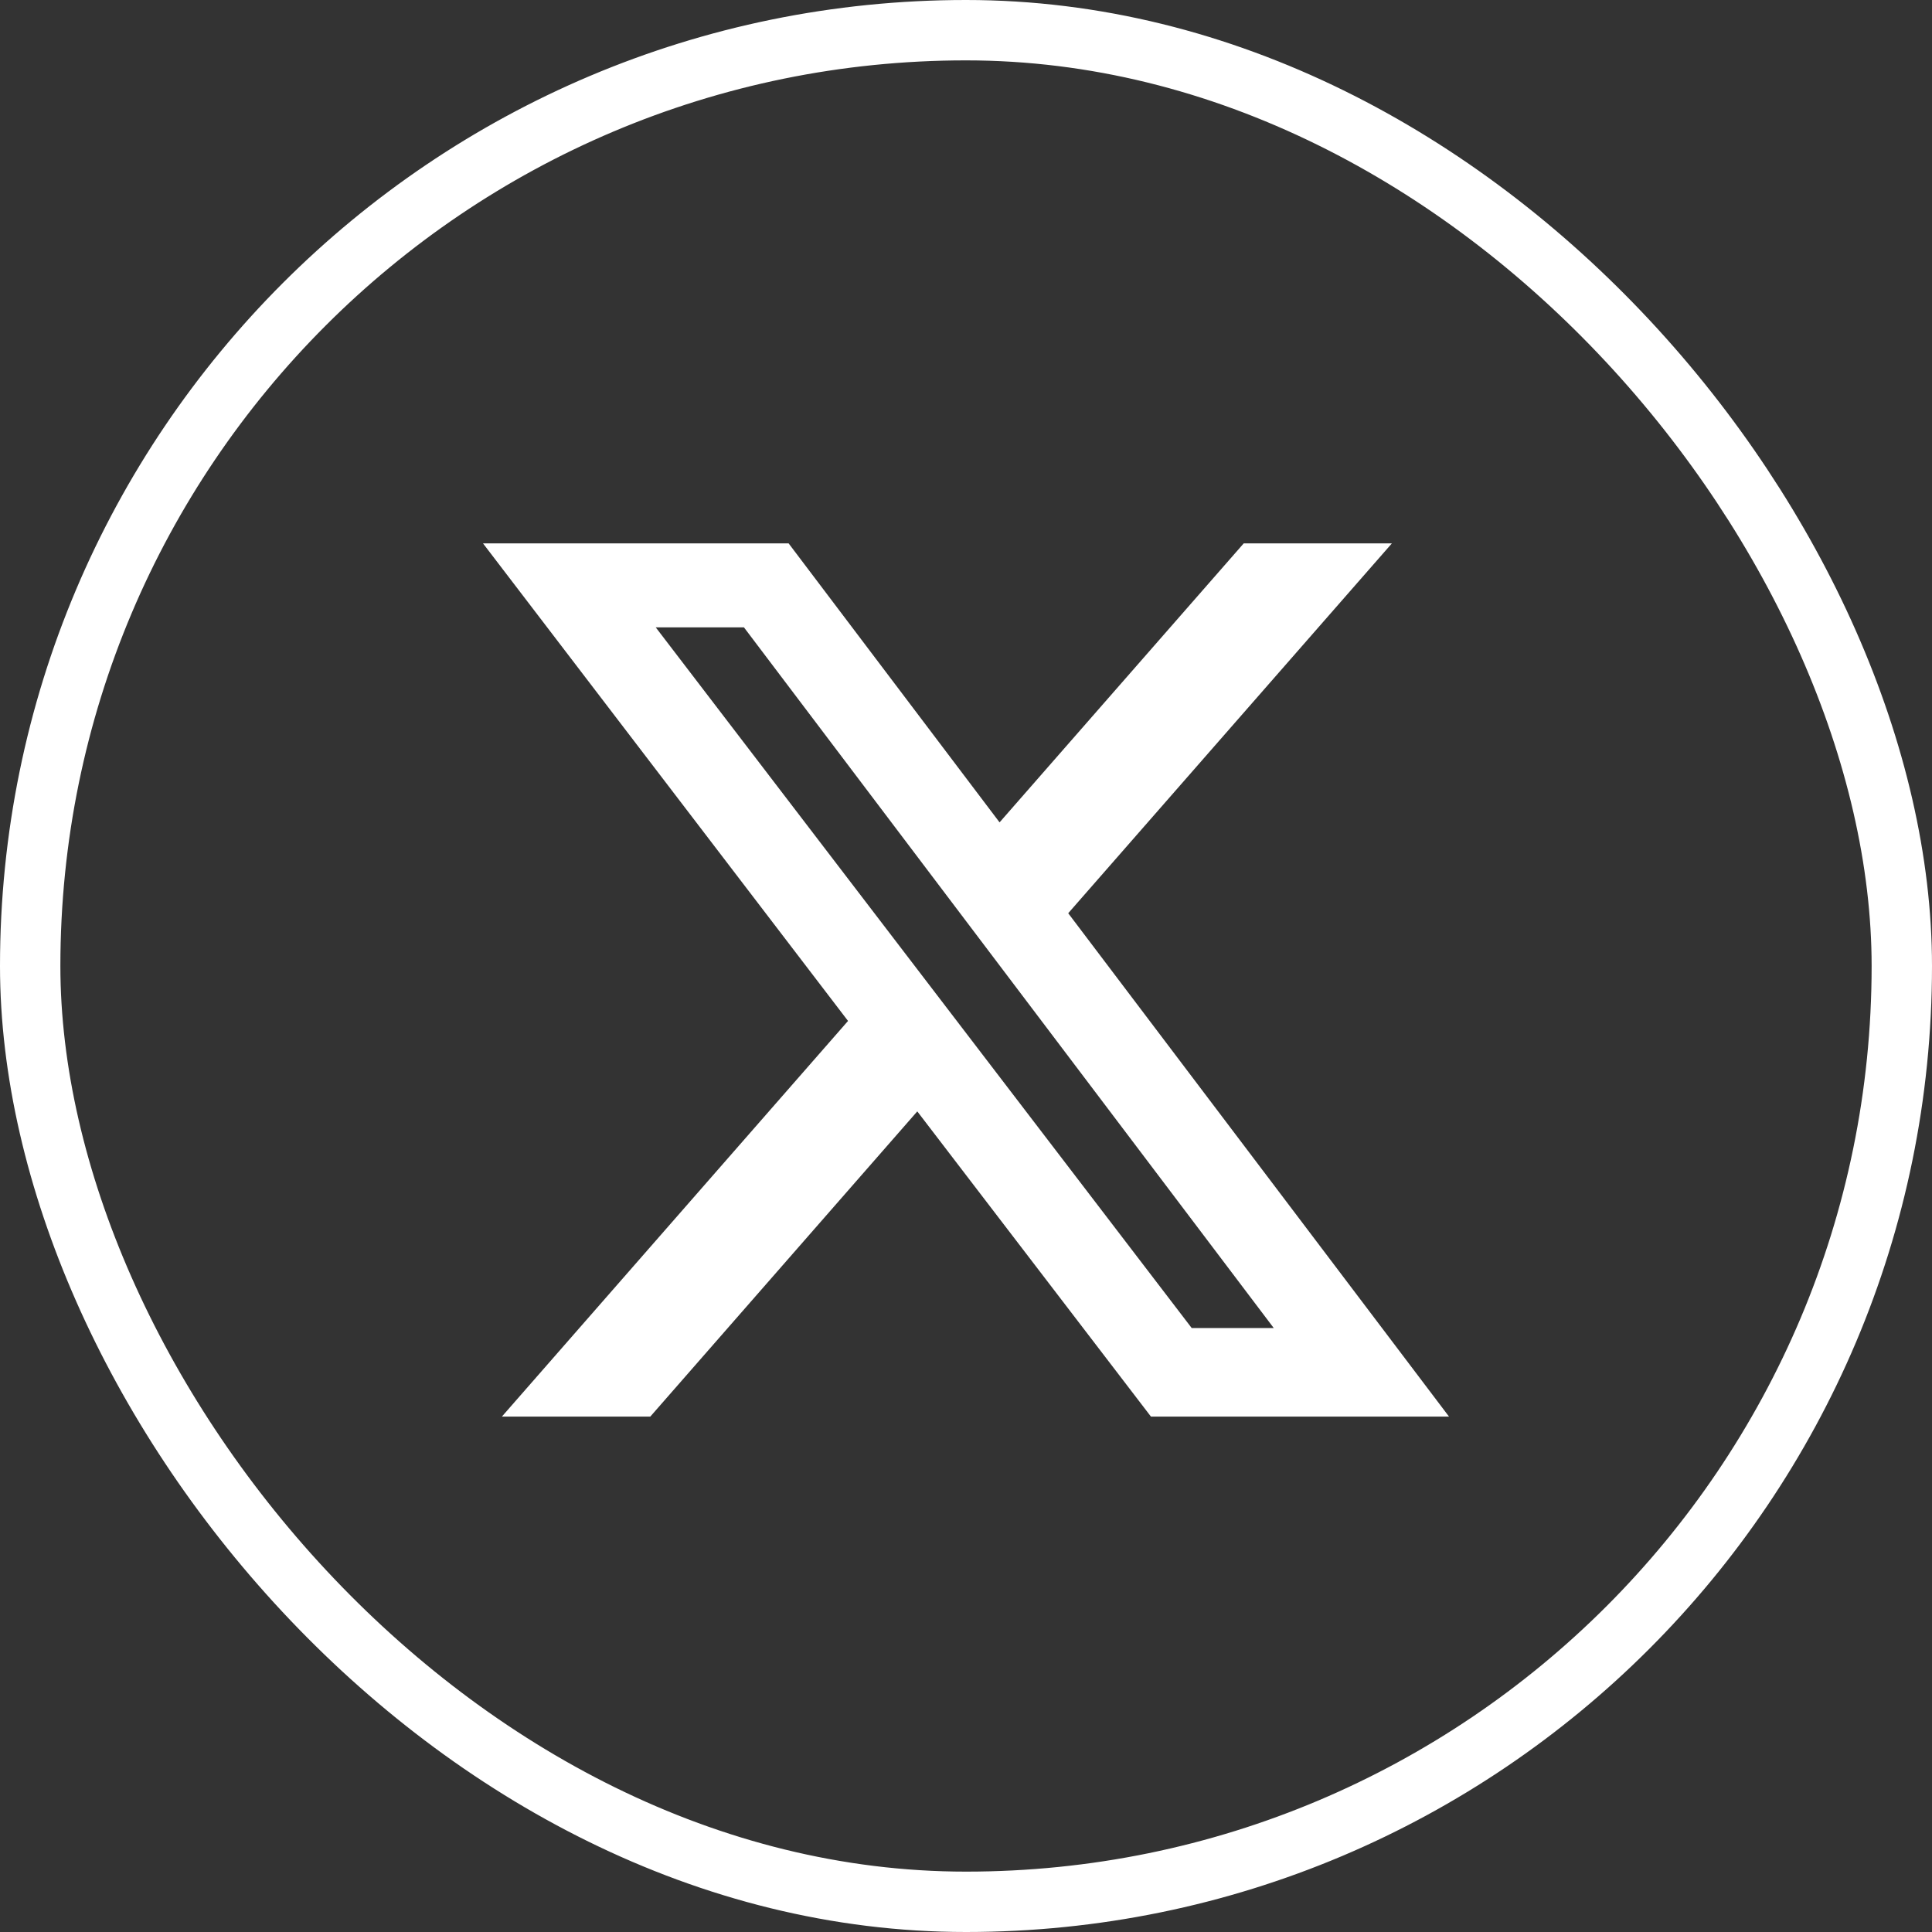
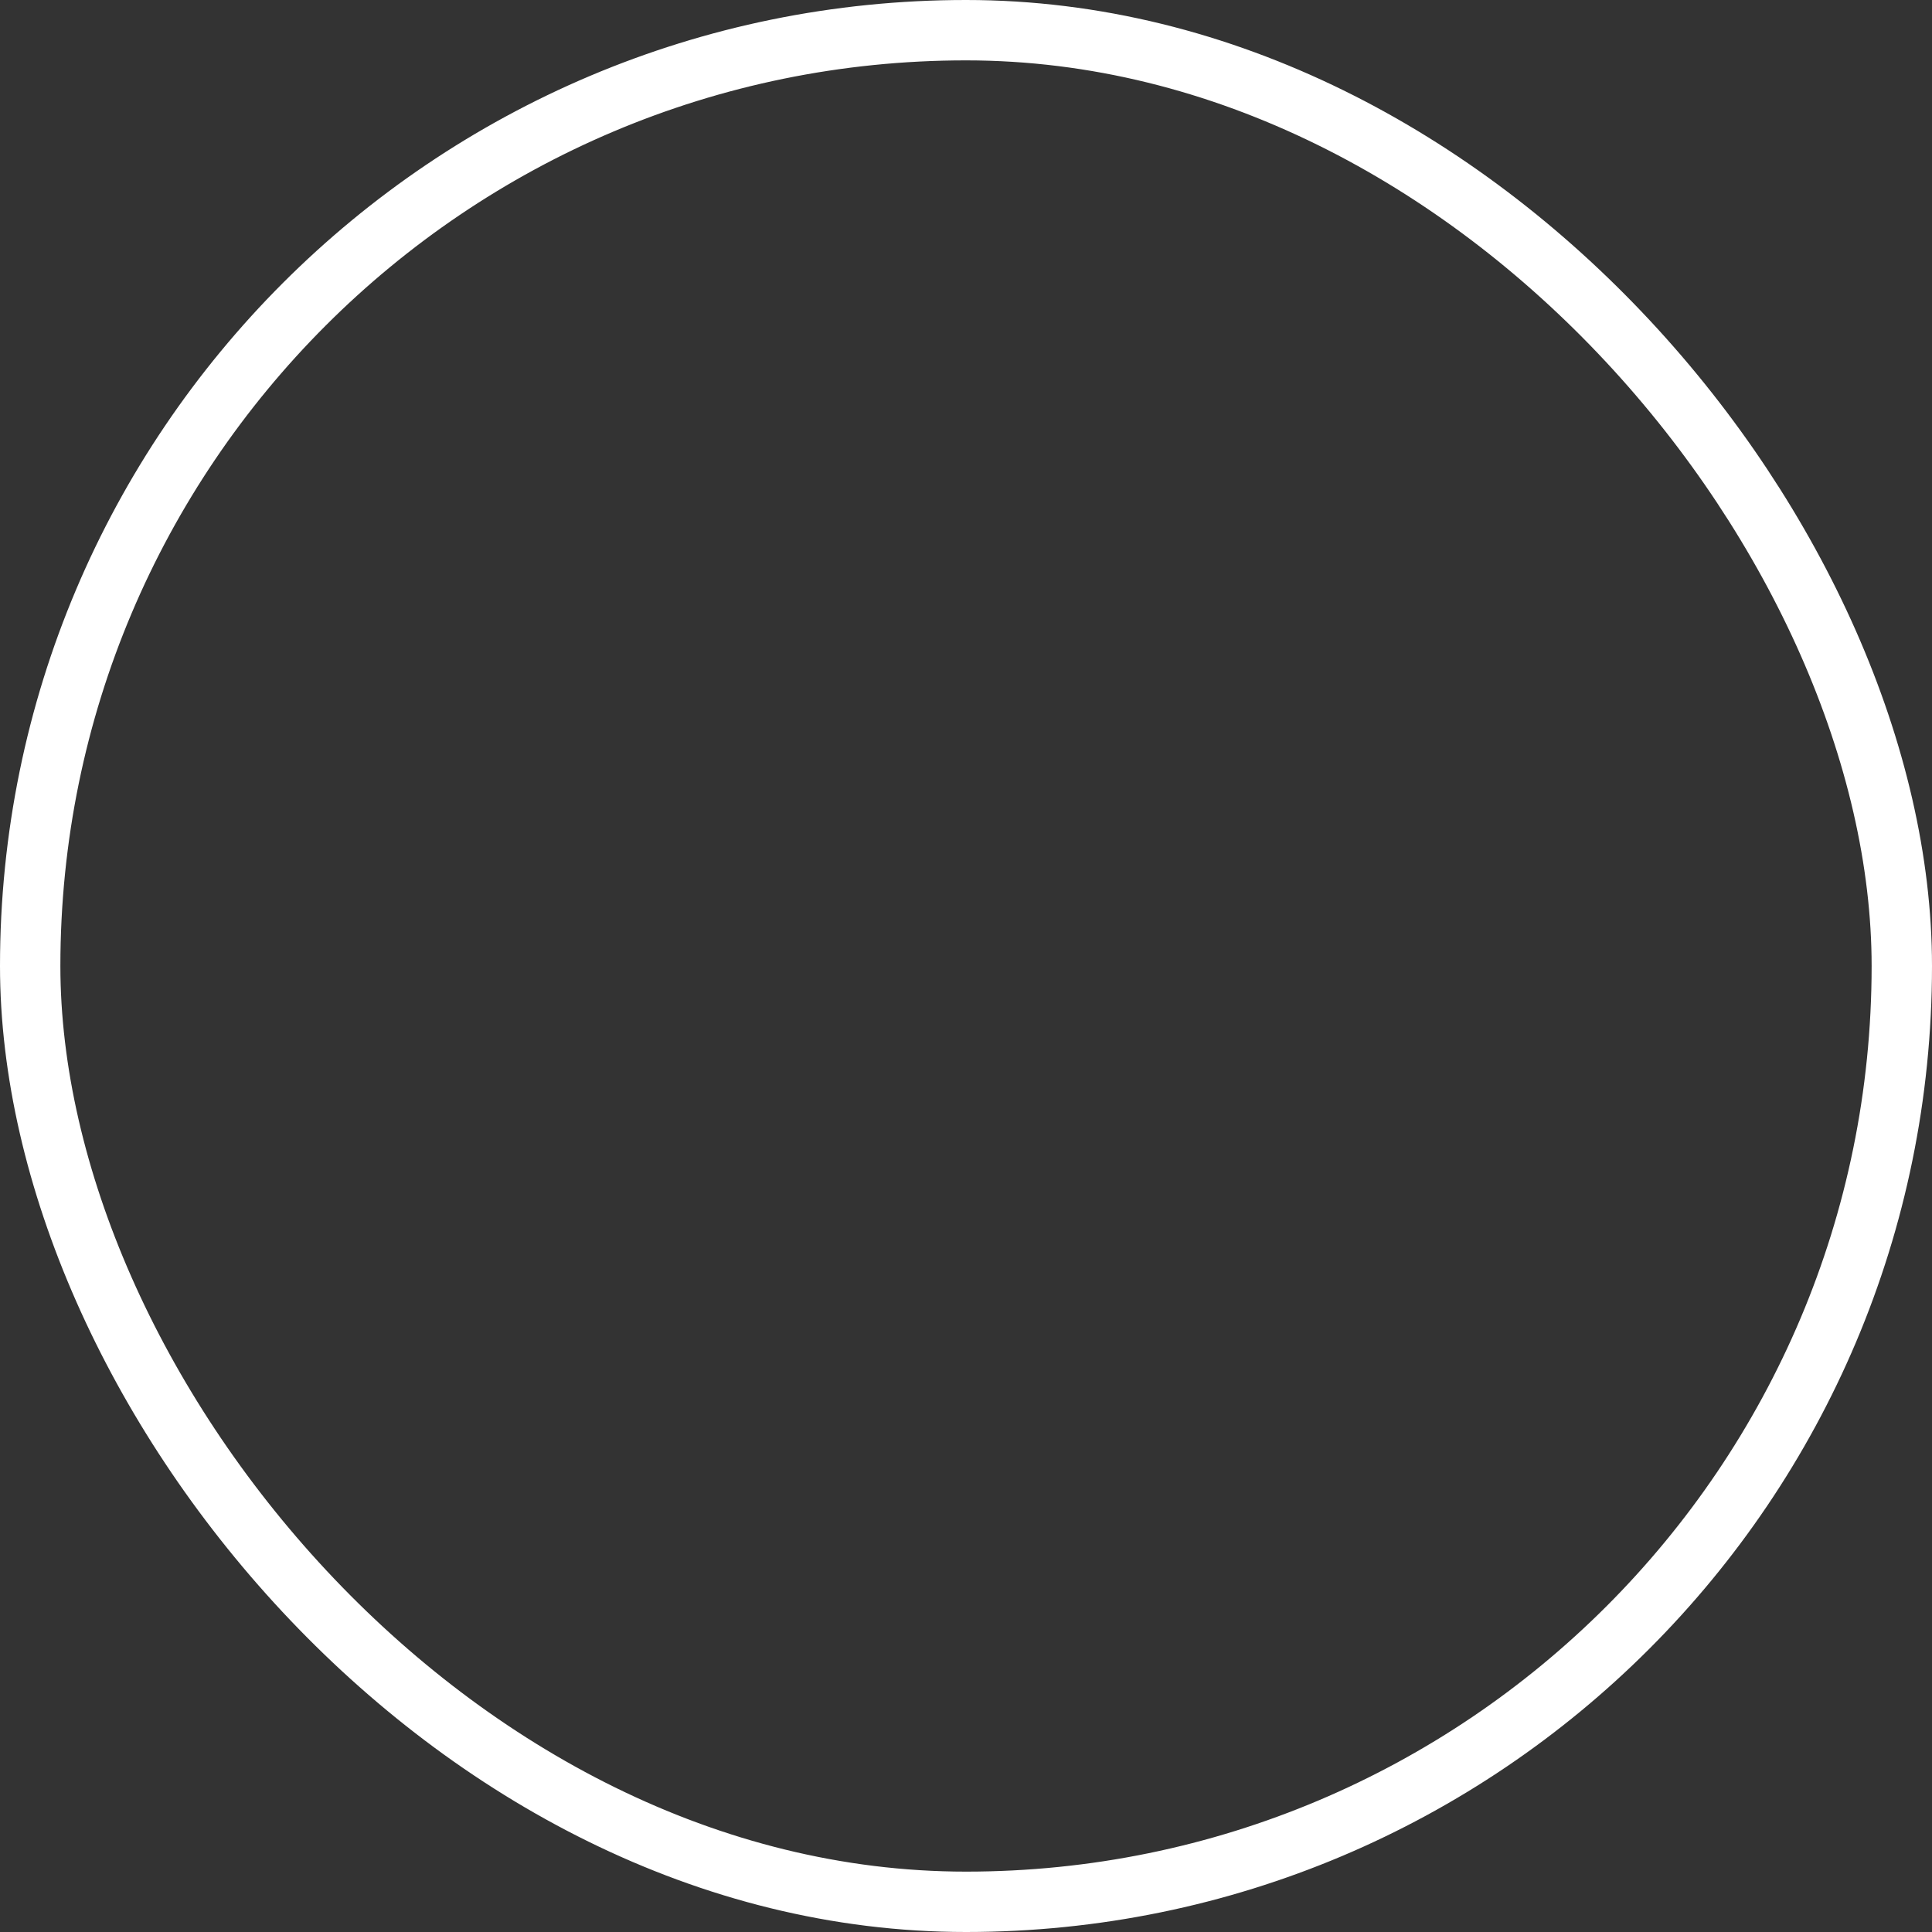
<svg xmlns="http://www.w3.org/2000/svg" width="32" height="32" viewBox="0 0 32 32" fill="none">
  <rect x="0" y="0" width="32" height="32" fill="#333333" stroke="none" />
  <rect x="0.5" y="0.5" width="31" height="31" rx="15.5" stroke="white" />
-   <path d="M20.6 9H23.054L17.693 15.126L24 23.463H19.063L15.193 18.408L10.771 23.463H8.313L14.046 16.91L8 9H13.062L16.556 13.621L20.6 9ZM19.738 21.996H21.097L12.322 10.391H10.861L19.738 21.996Z" fill="white" />
</svg>